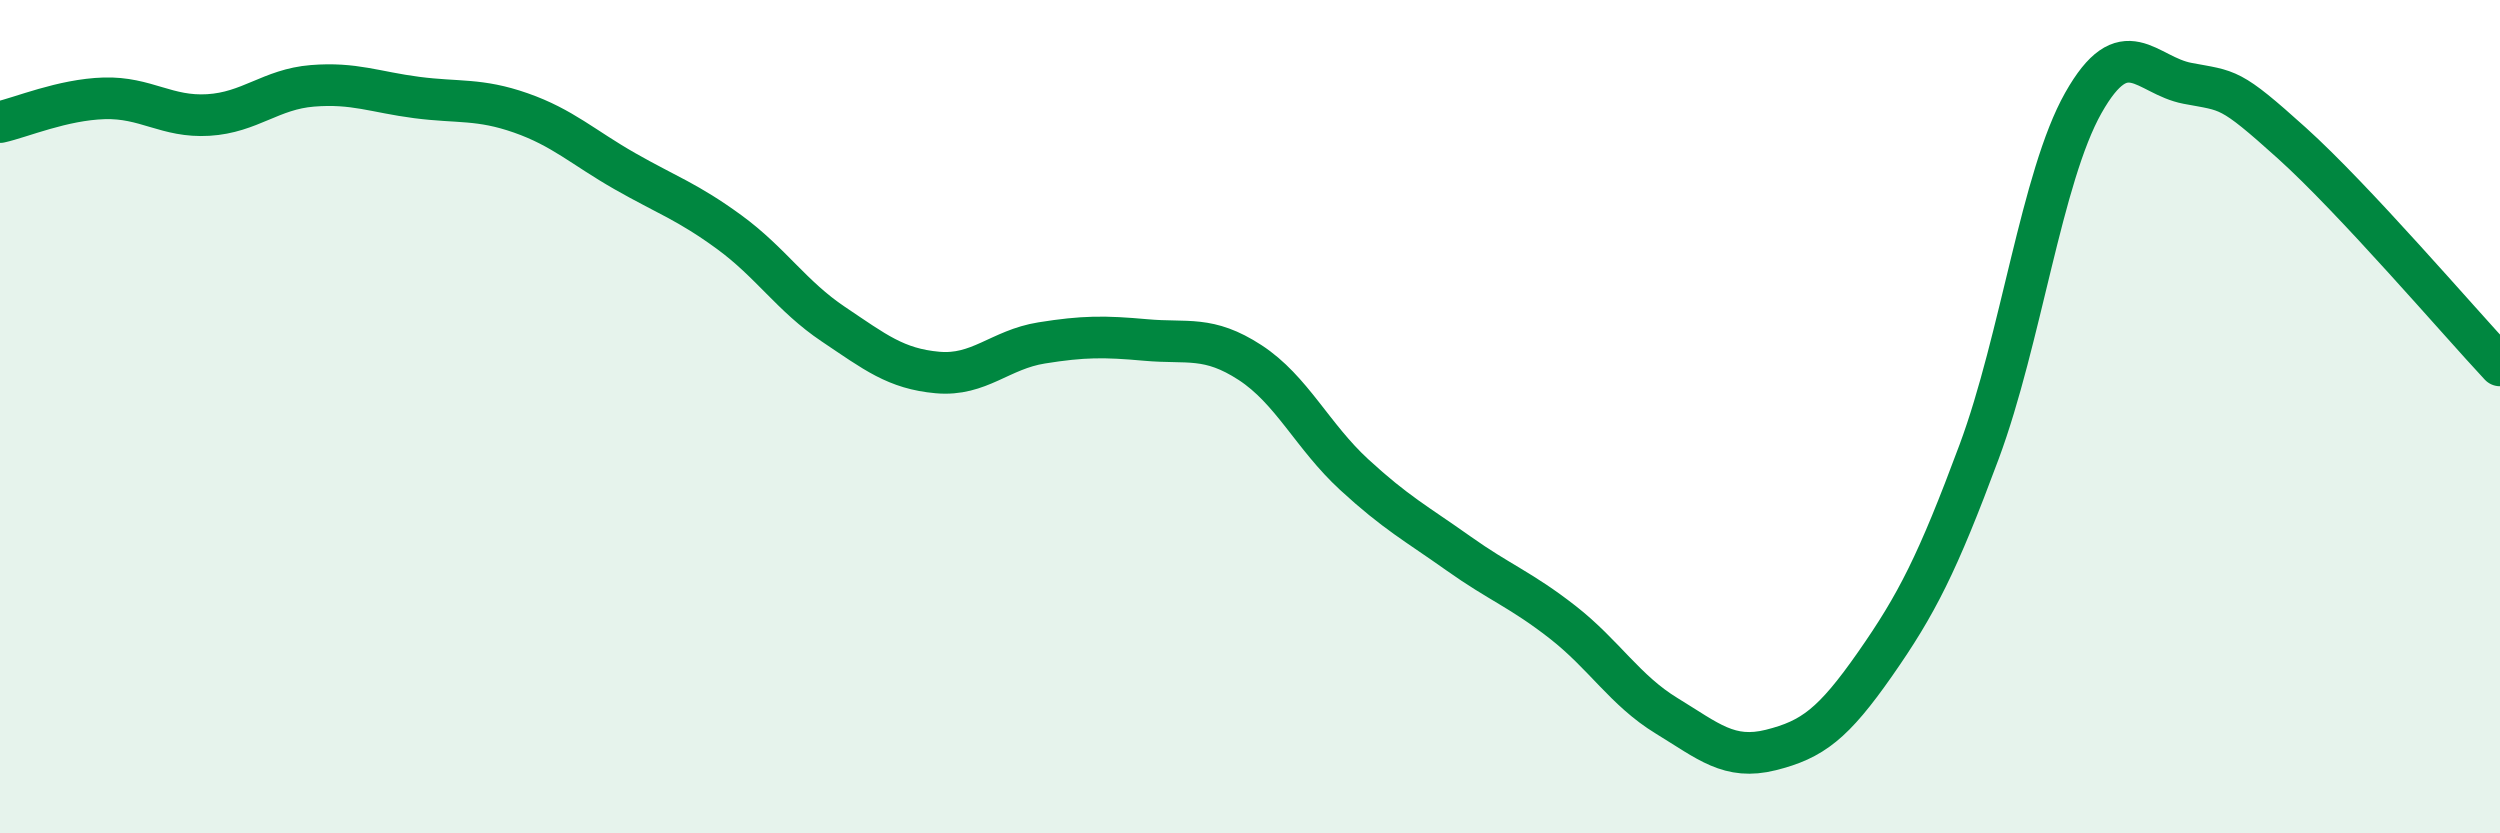
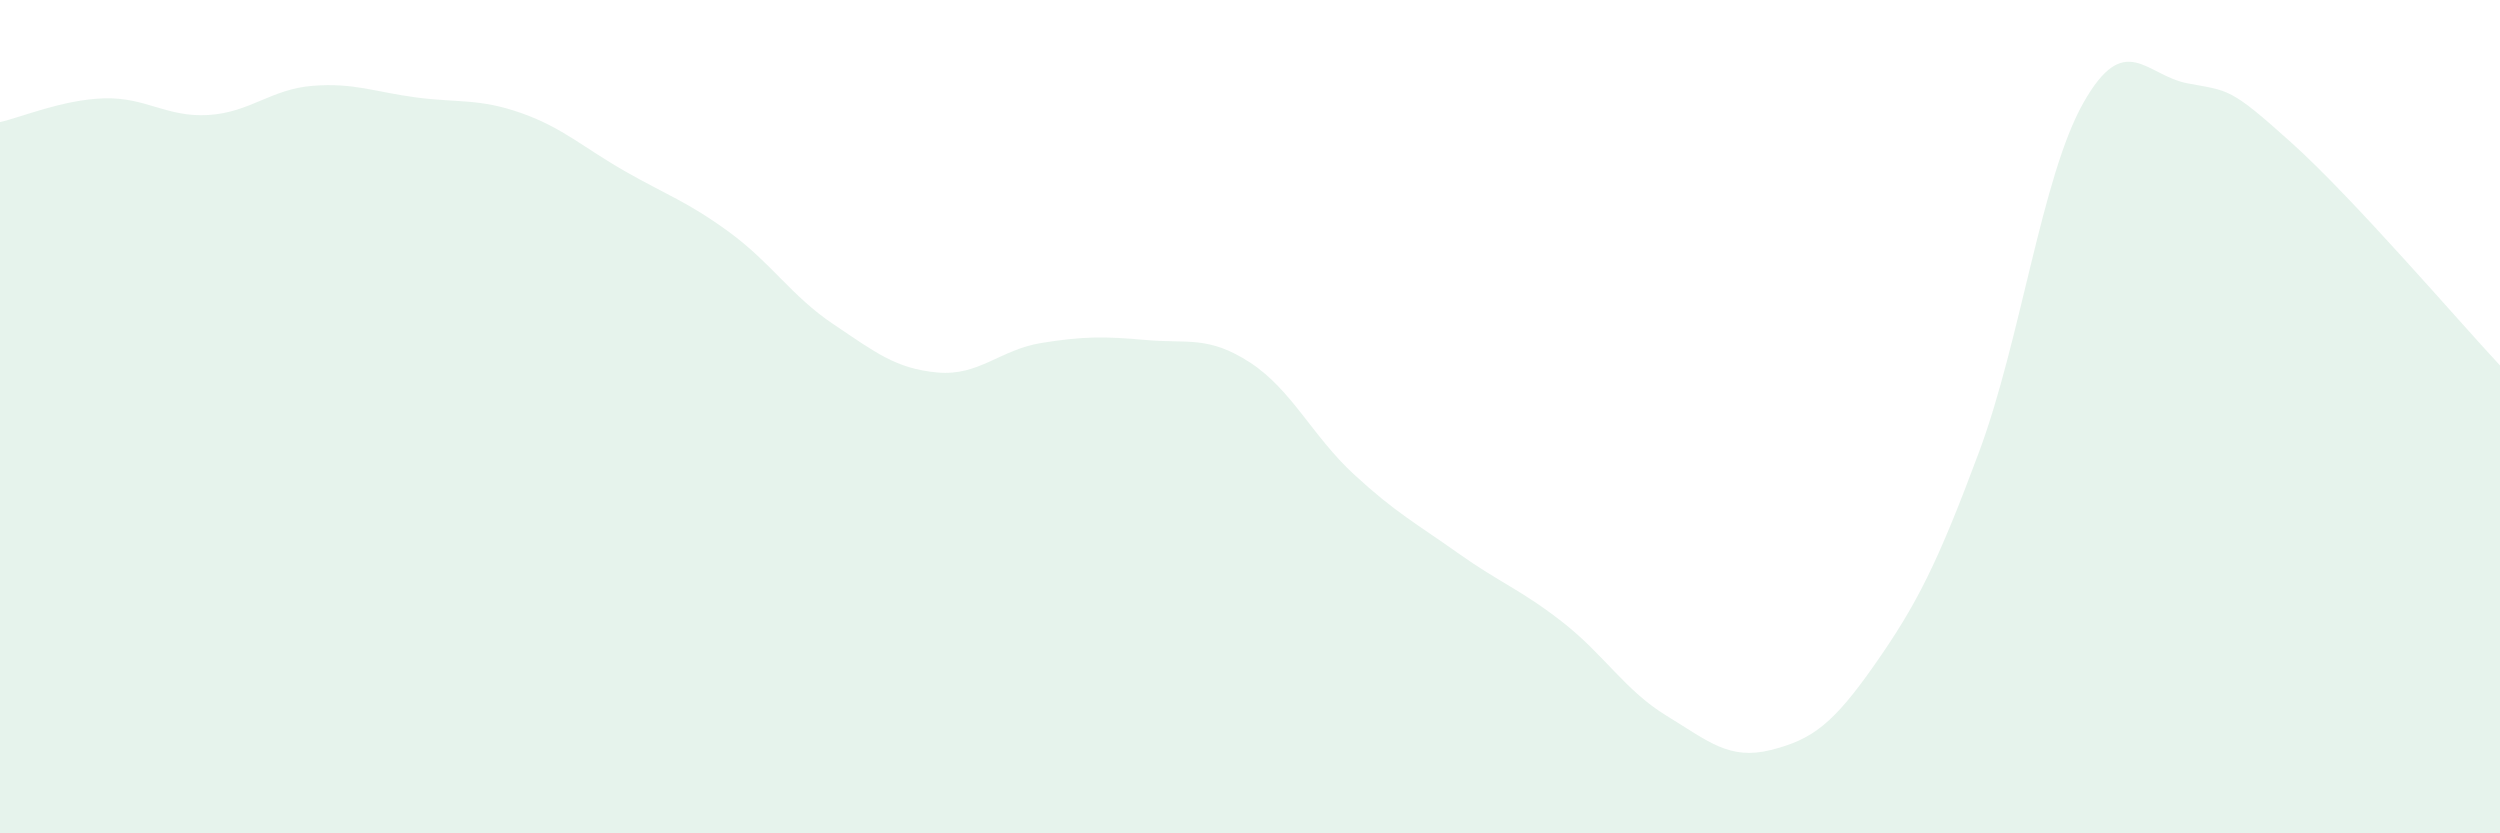
<svg xmlns="http://www.w3.org/2000/svg" width="60" height="20" viewBox="0 0 60 20">
  <path d="M 0,2.93 C 0.5,2.82 1.5,2.39 2.5,2.36 C 3.5,2.33 4,2.82 5,2.76 C 6,2.7 6.5,2.14 7.5,2.06 C 8.5,1.98 9,2.21 10,2.34 C 11,2.47 11.5,2.36 12.5,2.71 C 13.5,3.06 14,3.54 15,4.11 C 16,4.68 16.5,4.84 17.5,5.57 C 18.5,6.3 19,7.11 20,7.78 C 21,8.45 21.5,8.85 22.5,8.94 C 23.5,9.03 24,8.39 25,8.23 C 26,8.07 26.5,8.07 27.5,8.16 C 28.5,8.25 29,8.05 30,8.7 C 31,9.35 31.5,10.47 32.5,11.39 C 33.5,12.31 34,12.57 35,13.28 C 36,13.99 36.5,14.15 37.5,14.93 C 38.5,15.71 39,16.57 40,17.18 C 41,17.79 41.5,18.25 42.5,18 C 43.5,17.75 44,17.37 45,15.94 C 46,14.51 46.5,13.53 47.5,10.84 C 48.5,8.15 49,4.24 50,2.47 C 51,0.7 51.5,1.81 52.5,2 C 53.5,2.19 53.5,2.08 55,3.43 C 56.5,4.78 59,7.7 60,8.77L60 20L0 20Z" fill="#008740" opacity="0.1" stroke-linecap="round" stroke-linejoin="round" />
-   <path d="M 0,2.93 C 0.5,2.82 1.5,2.39 2.5,2.36 C 3.5,2.33 4,2.82 5,2.76 C 6,2.7 6.5,2.14 7.5,2.06 C 8.5,1.98 9,2.21 10,2.34 C 11,2.47 11.5,2.36 12.5,2.71 C 13.5,3.06 14,3.54 15,4.11 C 16,4.68 16.5,4.84 17.5,5.57 C 18.5,6.3 19,7.11 20,7.78 C 21,8.45 21.5,8.85 22.5,8.94 C 23.5,9.03 24,8.39 25,8.23 C 26,8.07 26.5,8.07 27.5,8.16 C 28.5,8.25 29,8.05 30,8.7 C 31,9.35 31.5,10.47 32.5,11.39 C 33.5,12.31 34,12.57 35,13.28 C 36,13.99 36.5,14.15 37.5,14.93 C 38.5,15.71 39,16.57 40,17.18 C 41,17.79 41.5,18.25 42.5,18 C 43.5,17.75 44,17.37 45,15.94 C 46,14.51 46.5,13.53 47.5,10.84 C 48.5,8.15 49,4.24 50,2.47 C 51,0.7 51.5,1.81 52.5,2 C 53.5,2.19 53.5,2.08 55,3.43 C 56.5,4.78 59,7.7 60,8.77" stroke="#008740" stroke-width="1" fill="none" stroke-linecap="round" stroke-linejoin="round" />
</svg>